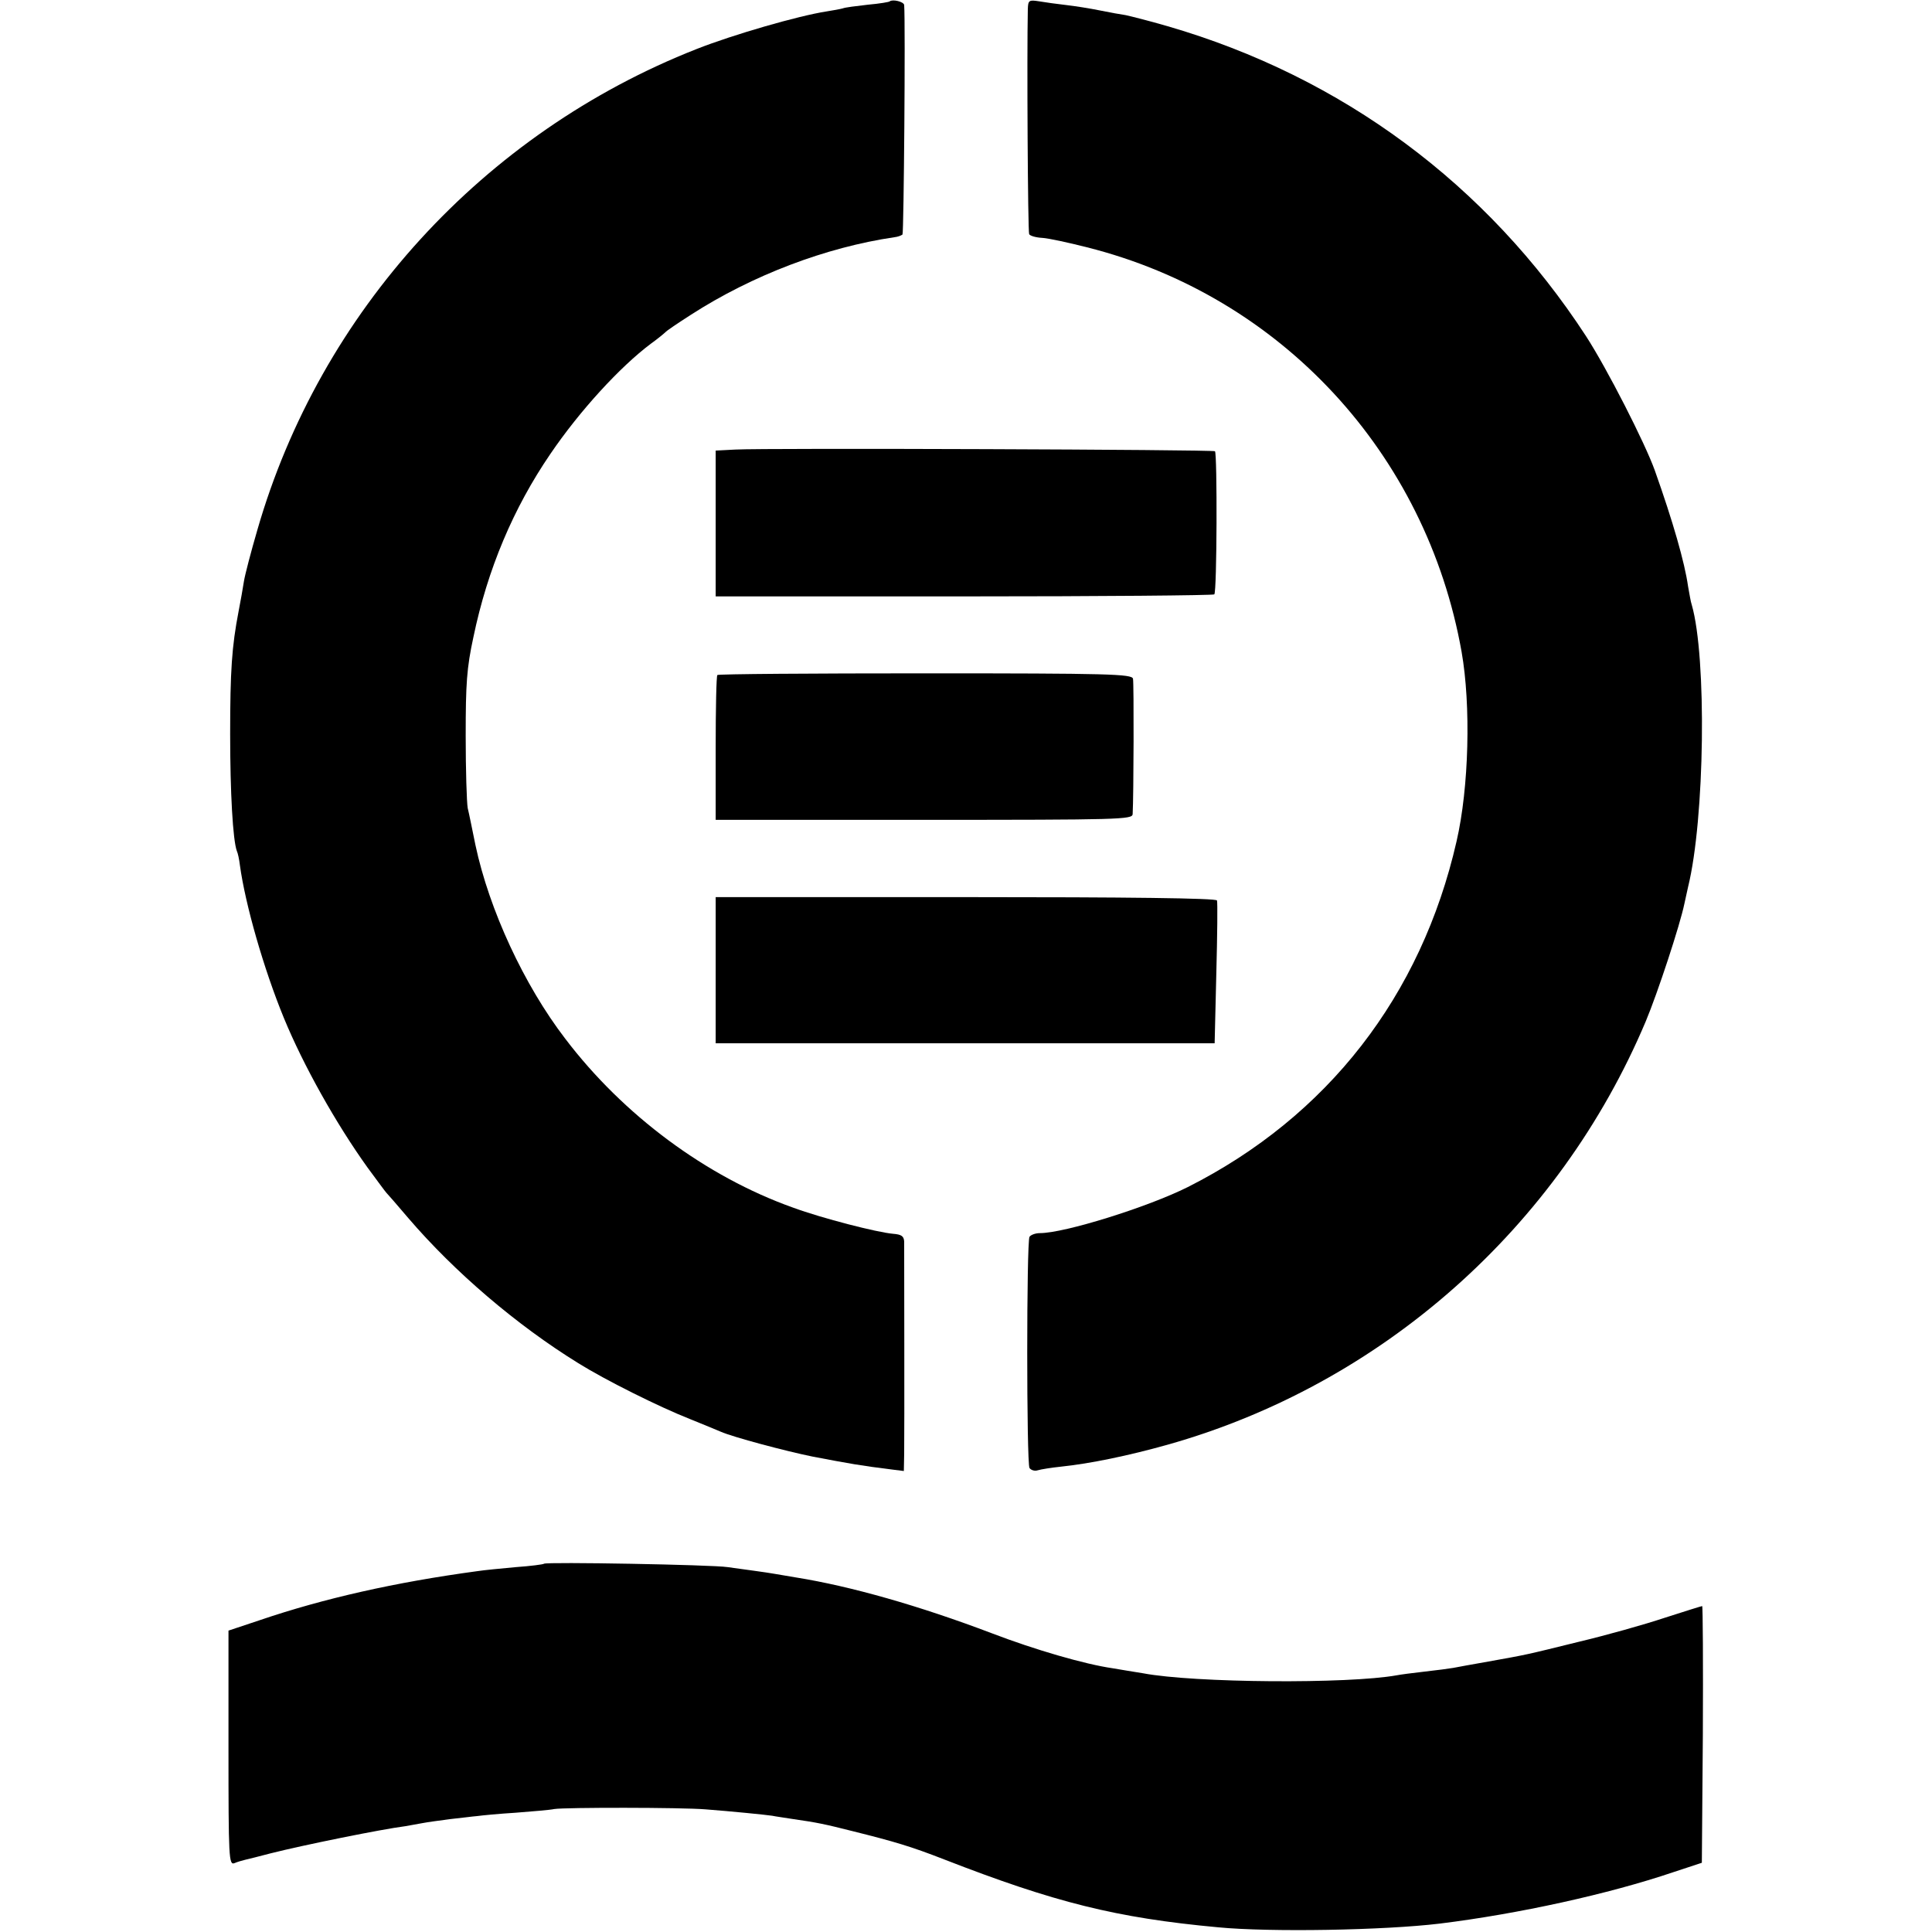
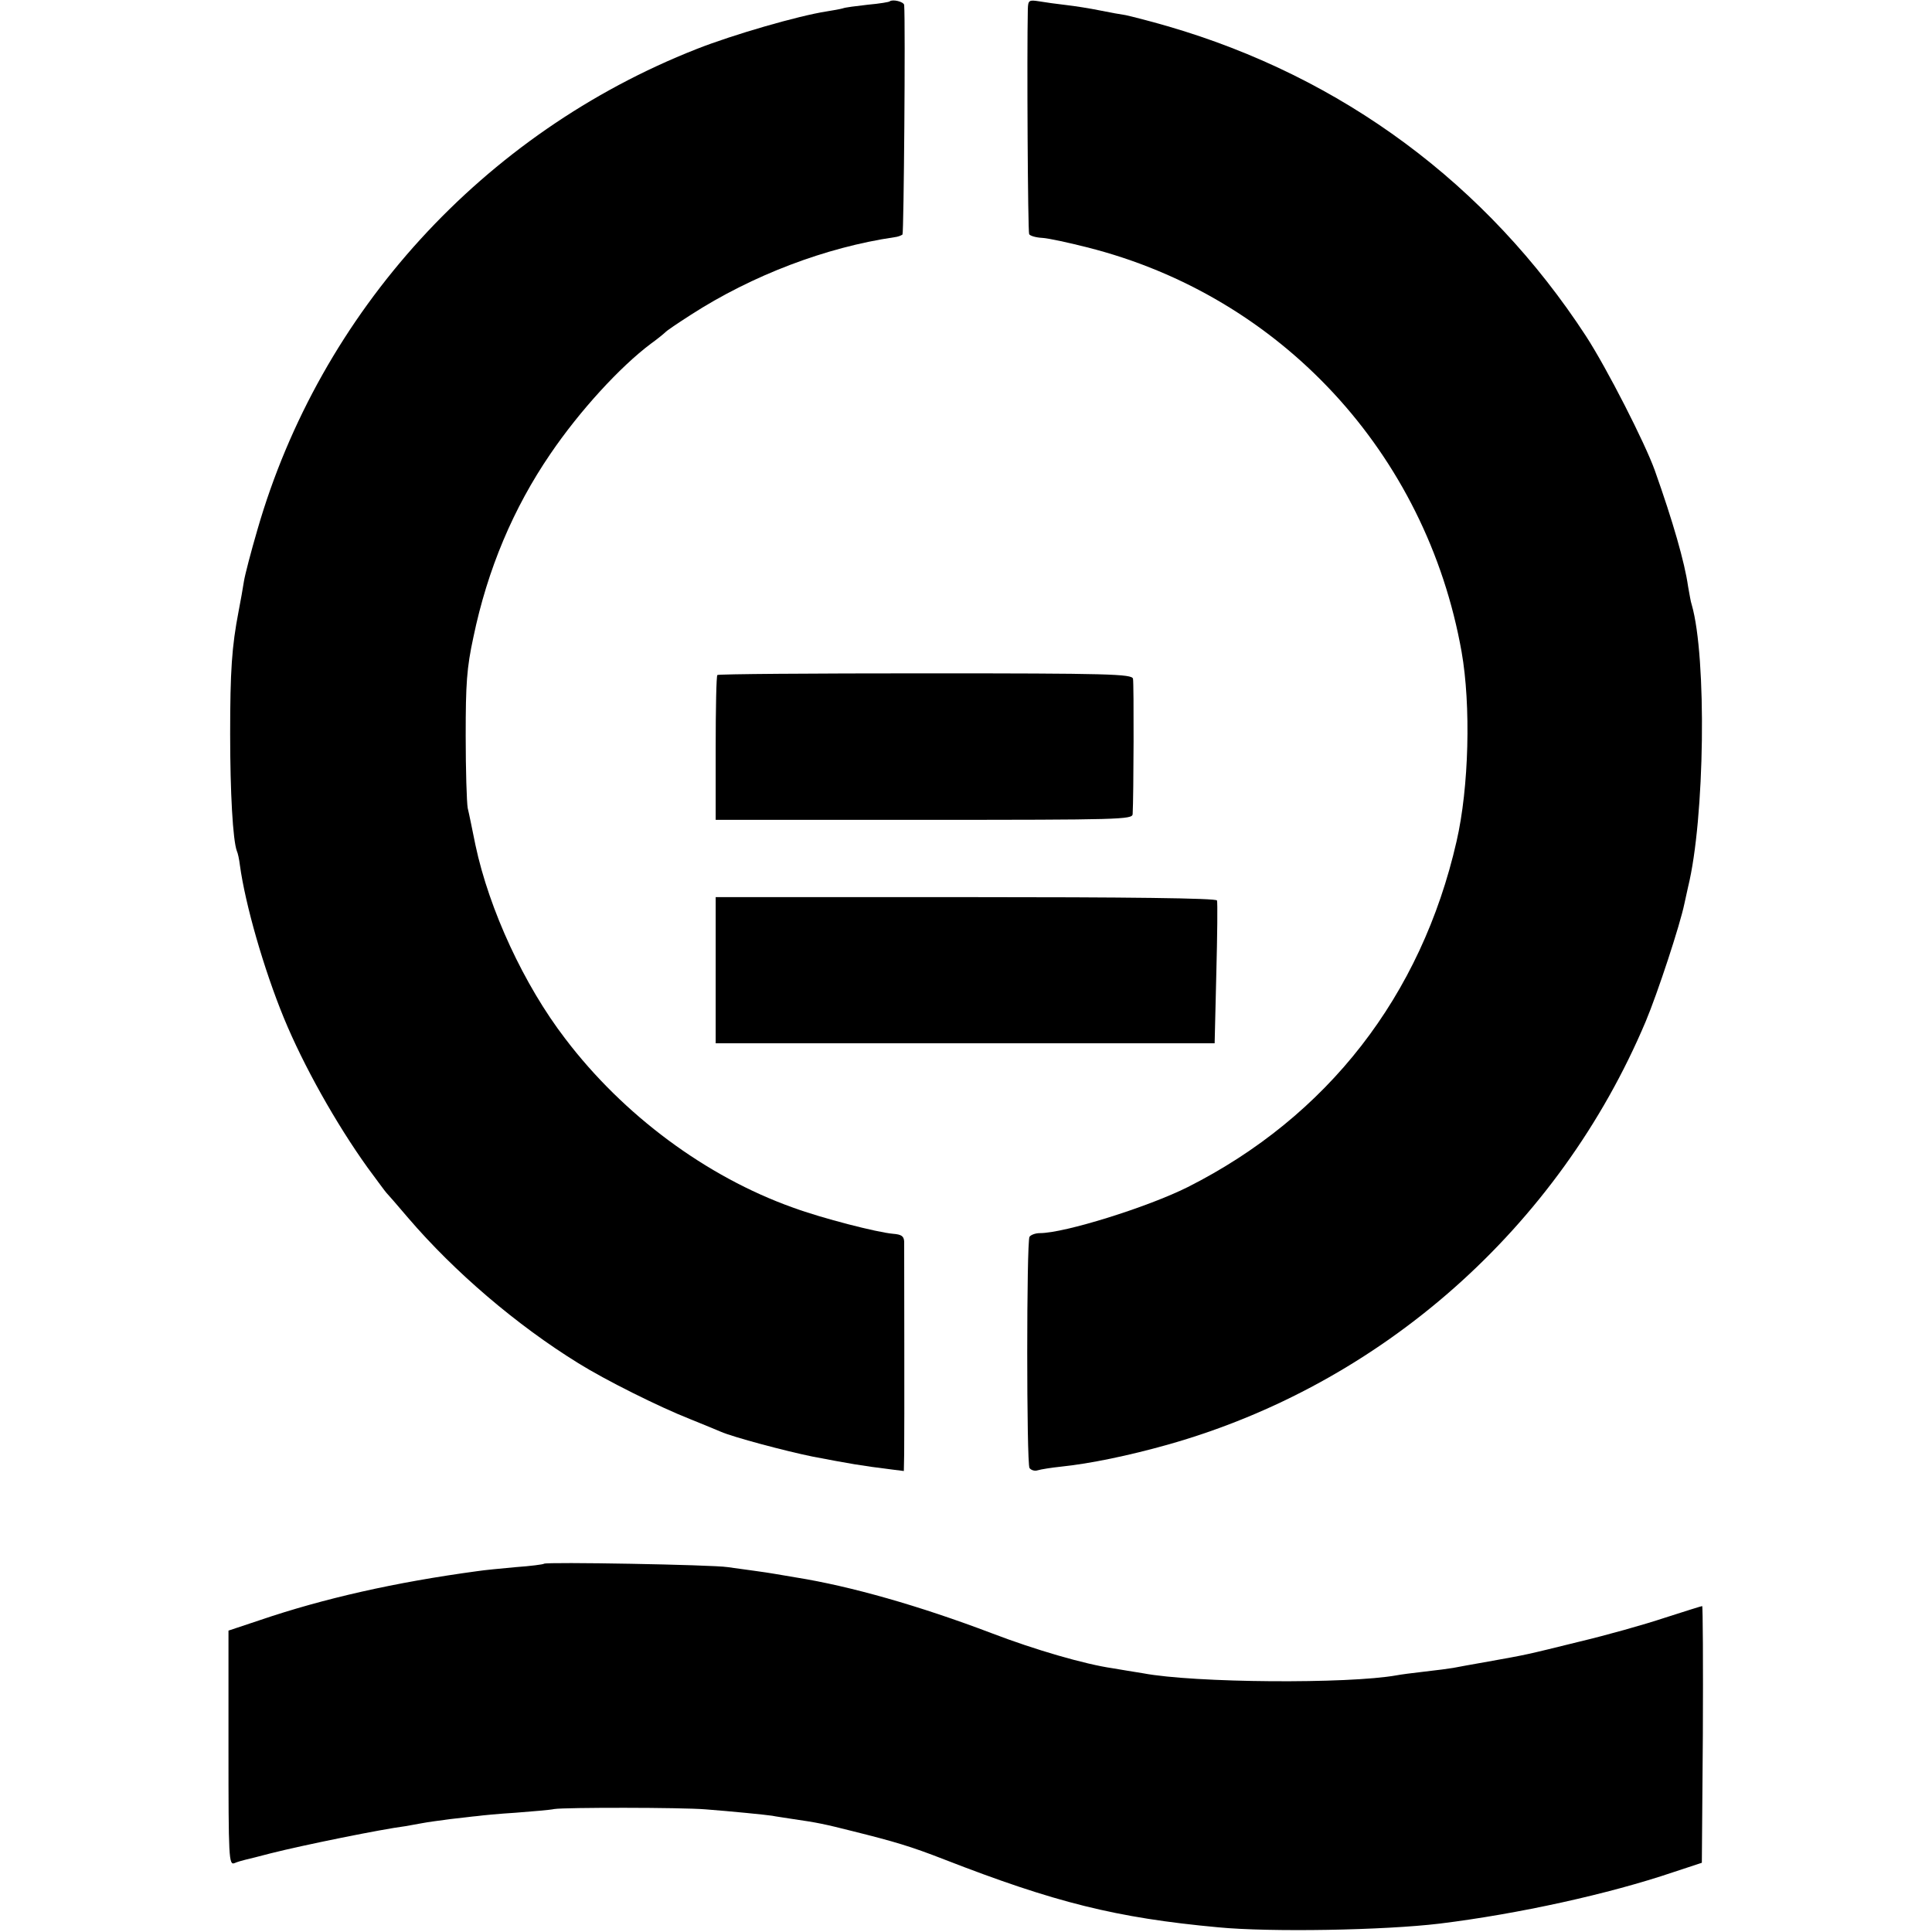
<svg xmlns="http://www.w3.org/2000/svg" version="1.0" width="575pt" height="575pt" viewBox="0 0 575 575" preserveAspectRatio="xMidYMid meet">
  <g transform="translate(0,575) scale(0.1,-0.1)" fill="#000000" stroke="none">
    <path d="M2648 5746 c-1 -2 -31 -7 -65 -10 -35 -4 -68 -8 -75 -11 -7 -2 -29 -6 -48 -9 -84 -13 -278 -69 -387 -112 -635 -250 -1120 -782 -1307 -1431 -19 -65 -37 -134 -40 -153 -3 -19 -10 -60 -16 -90 -20 -104 -25 -176 -25 -365 0 -173 8 -316 20 -348 3 -6 7 -25 9 -42 16 -117 71 -309 131 -455 58 -141 155 -314 249 -445 28 -38 53 -72 56 -75 3 -3 32 -36 65 -75 138 -161 323 -319 506 -432 80 -50 240 -130 334 -167 39 -16 79 -32 90 -37 36 -16 194 -58 273 -74 110 -21 143 -27 240 -39 l32 -4 1 51 c1 62 0 603 0 632 -1 16 -8 21 -33 23 -47 4 -211 46 -298 78 -258 92 -505 275 -678 503 -122 159 -226 383 -267 576 -9 44 -19 94 -23 110 -3 17 -6 113 -6 215 0 155 3 202 23 294 42 202 119 384 229 545 87 128 207 259 299 328 21 15 40 31 43 34 3 4 37 27 76 52 183 118 402 201 606 231 10 1 20 5 24 8 4 5 9 628 5 683 -1 10 -34 18 -43 11z" />
    <path d="M3059 5723 c-3 -137 0 -663 4 -670 3 -5 20 -10 39 -11 18 -1 78 -14 133 -28 577 -145 1010 -613 1115 -1204 28 -159 22 -404 -15 -564 -105 -460 -384 -819 -800 -1029 -120 -60 -367 -137 -440 -137 -13 0 -27 -5 -31 -11 -9 -15 -9 -673 0 -688 4 -6 15 -10 24 -7 10 3 41 8 70 11 87 9 202 33 316 65 637 179 1165 646 1424 1260 36 86 102 287 115 350 3 14 8 36 11 50 50 203 56 684 11 840 -3 8 -7 33 -11 55 -10 71 -45 193 -99 345 -29 81 -142 303 -205 400 -294 451 -725 771 -1245 922 -55 16 -111 30 -125 33 -14 2 -48 8 -77 14 -29 6 -74 13 -100 16 -26 3 -63 8 -80 11 -31 5 -33 3 -34 -23z" />
-     <path d="M2188 4412 l-58 -3 0 -217 0 -217 739 0 c407 0 742 3 745 6 8 7 9 419 2 426 -5 5 -1334 10 -1428 5z" />
    <path d="M2135 3741 c-3 -2 -5 -100 -5 -217 l0 -214 620 0 c584 0 620 1 621 17 3 53 4 390 1 403 -3 14 -72 16 -618 16 -338 0 -617 -2 -619 -5z" />
    <path d="M2130 2862 l0 -217 743 0 742 0 5 208 c3 114 4 212 2 217 -2 7 -267 10 -748 10 l-744 0 0 -218z" />
    <path d="M1619 1096 c-2 -2 -40 -7 -83 -10 -44 -4 -96 -9 -115 -12 -244 -33 -457 -81 -648 -146 l-93 -31 0 -350 c0 -328 1 -349 18 -342 9 4 24 8 32 10 8 2 42 10 75 19 99 25 331 72 402 81 12 2 34 6 50 9 15 3 53 8 83 12 30 3 66 8 80 9 14 2 66 7 115 10 50 4 101 8 115 11 32 5 376 5 450 -1 78 -6 178 -16 198 -19 9 -2 38 -6 63 -10 70 -10 94 -15 177 -36 124 -31 172 -45 272 -84 329 -128 512 -174 815 -202 155 -15 494 -9 660 11 235 29 503 88 695 153 l85 28 3 382 c1 210 0 382 -2 382 -2 0 -53 -16 -112 -35 -60 -20 -174 -52 -254 -71 -162 -40 -153 -38 -270 -59 -47 -8 -94 -17 -105 -19 -11 -2 -49 -7 -85 -11 -36 -4 -73 -9 -83 -11 -144 -26 -602 -23 -755 6 -26 4 -67 11 -91 15 -83 12 -231 55 -359 104 -216 82 -420 140 -582 166 -25 4 -54 9 -65 11 -11 2 -38 6 -60 9 -22 3 -58 8 -80 11 -44 7 -540 16 -546 10z" />
  </g>
</svg>